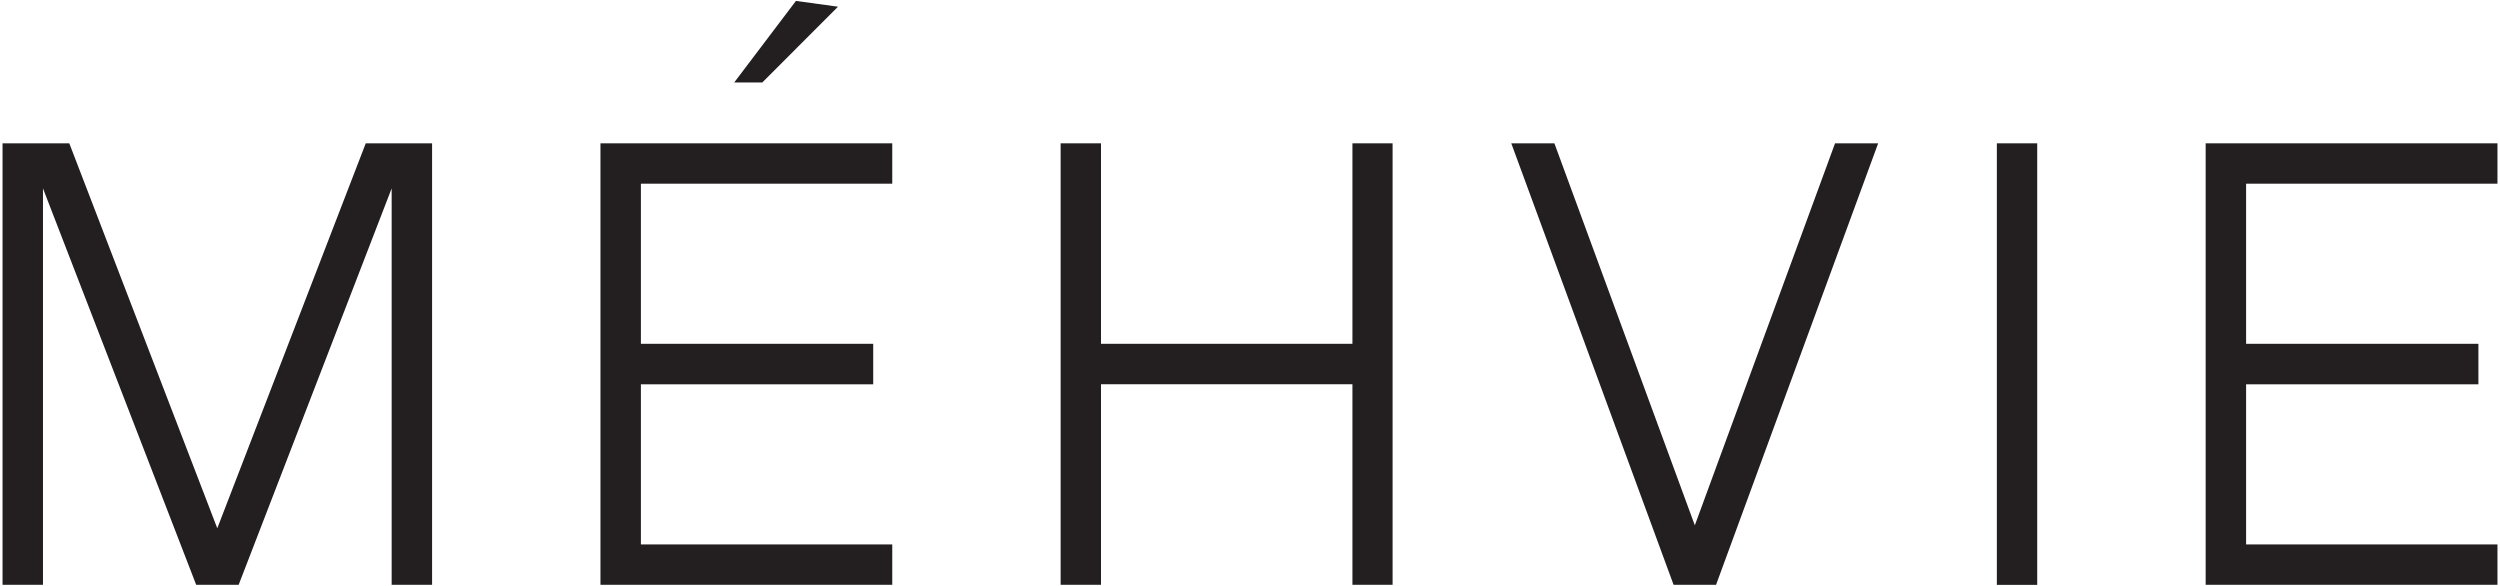
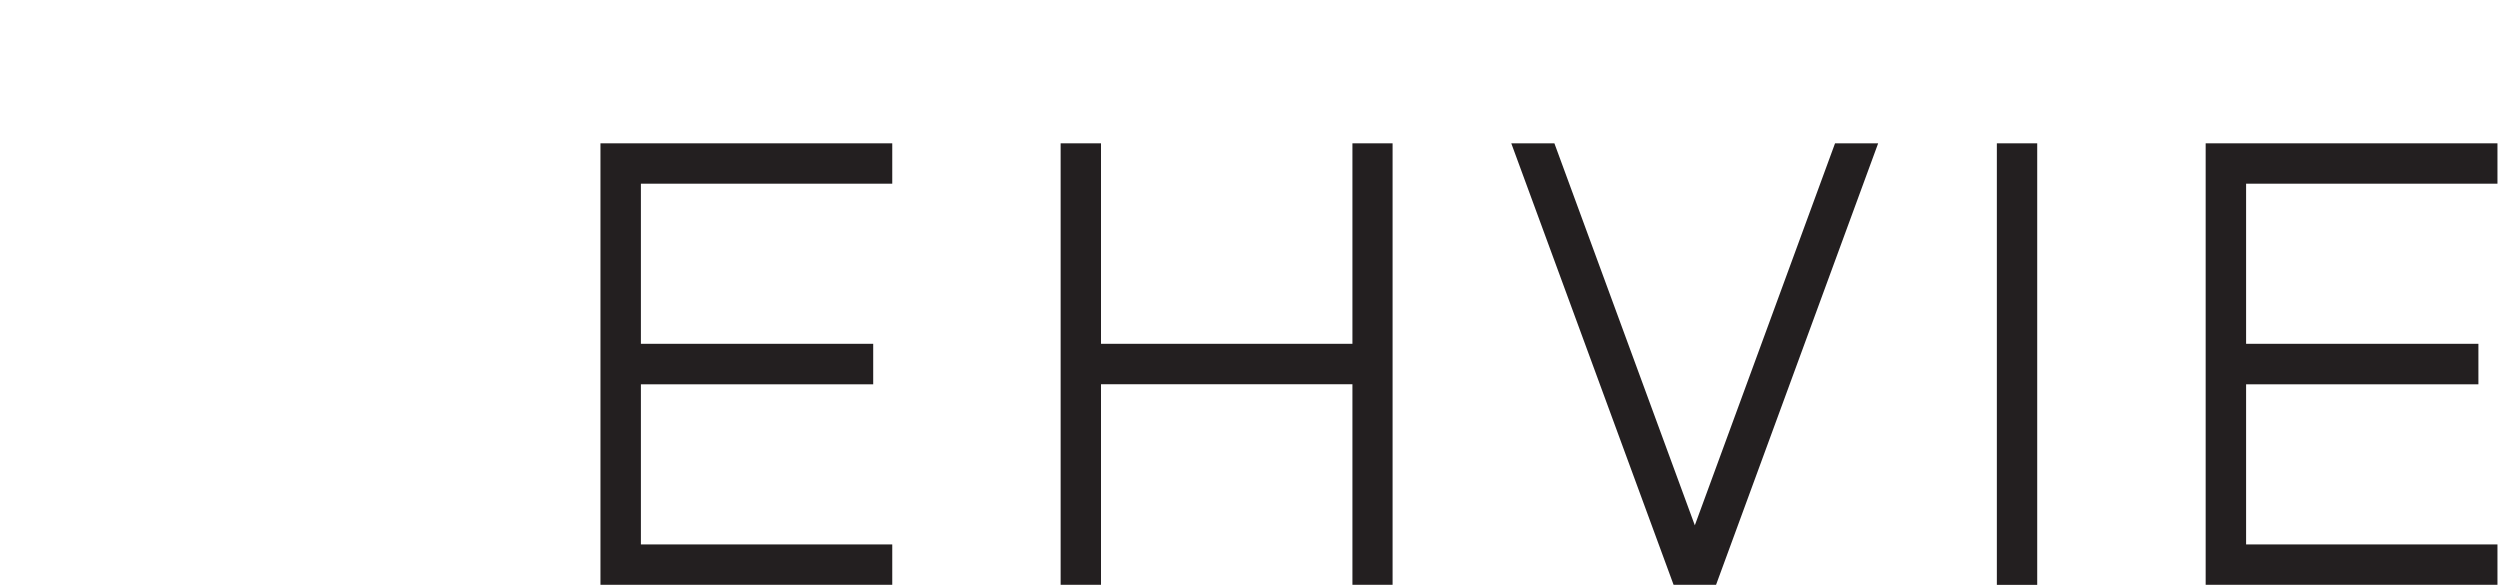
<svg xmlns="http://www.w3.org/2000/svg" id="Layer_1" data-name="Layer 1" viewBox="0 0 354.27 83">
  <defs>
    <style>
      .cls-1 {
        fill: #231f20;
      }
    </style>
  </defs>
-   <polygon class="cls-1" points="51.83 20.31 30.79 74.86 9.82 20.31 .36 20.31 .36 82.87 6.09 82.87 6.09 26.7 27.8 82.87 30.8 82.87 33.82 82.87 55.5 26.7 55.5 82.87 61.23 82.87 61.23 20.31 51.83 20.31" />
  <polygon class="cls-1" points="214.16 20.31 237.16 82.87 243.18 82.87 266.15 20.31 260.04 20.31 240.17 74.44 220.27 20.31 214.16 20.31" />
  <polygon class="cls-1" points="90.82 54.46 123.74 54.46 123.74 48.72 90.82 48.72 90.82 26.03 126.44 26.03 126.44 20.31 85.09 20.31 85.09 82.87 126.44 82.87 126.44 77.15 90.82 77.15 90.82 54.46" />
  <polygon class="cls-1" points="318.29 54.46 351.21 54.46 351.21 48.72 318.29 48.72 318.29 26.03 353.91 26.03 353.91 20.31 312.56 20.31 312.56 82.87 353.91 82.87 353.91 77.15 318.29 77.15 318.29 54.46" />
-   <polygon class="cls-1" points="112.79 .13 104.04 11.69 108.02 11.69 118.75 .95 112.79 .13" />
  <polygon class="cls-1" points="156.02 20.31 150.3 20.31 150.3 82.87 156.02 82.87 156.02 54.45 191.65 54.45 191.65 82.87 197.34 82.87 197.34 20.31 191.65 20.31 191.65 48.72 156.02 48.72 156.02 20.31" />
  <rect class="cls-1" x="282.97" y="20.31" width="5.72" height="62.57" />
</svg>